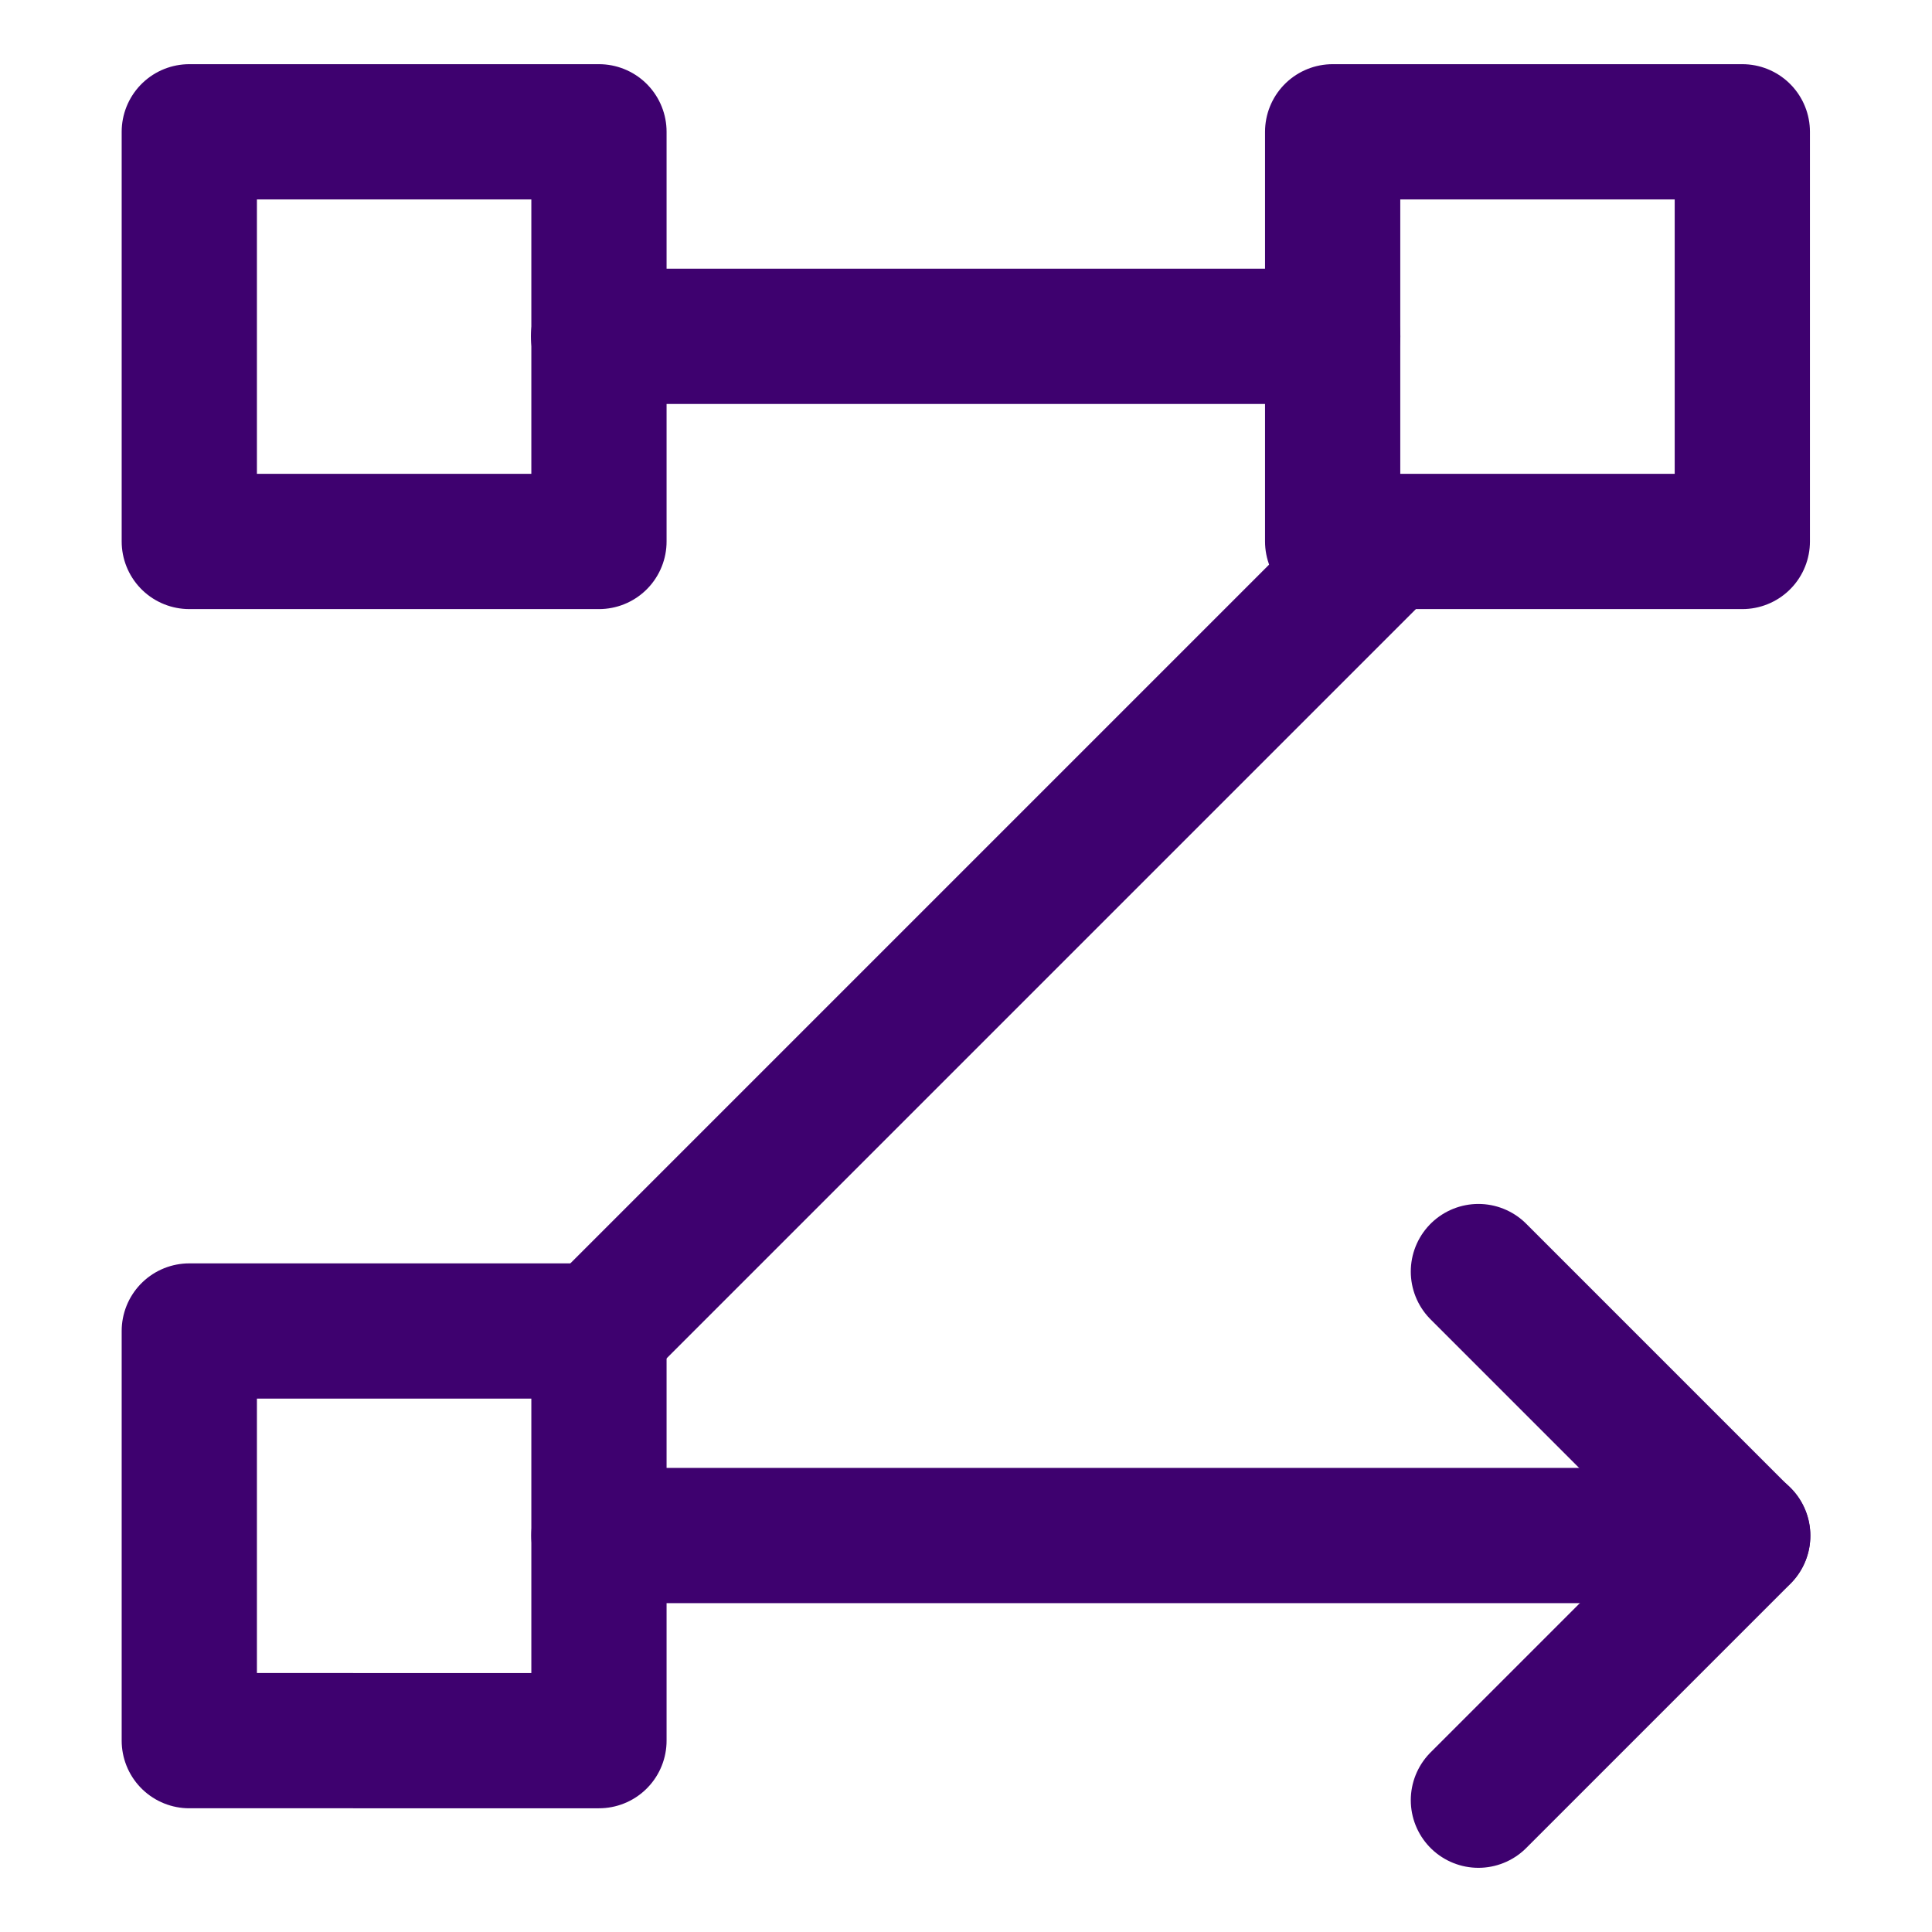
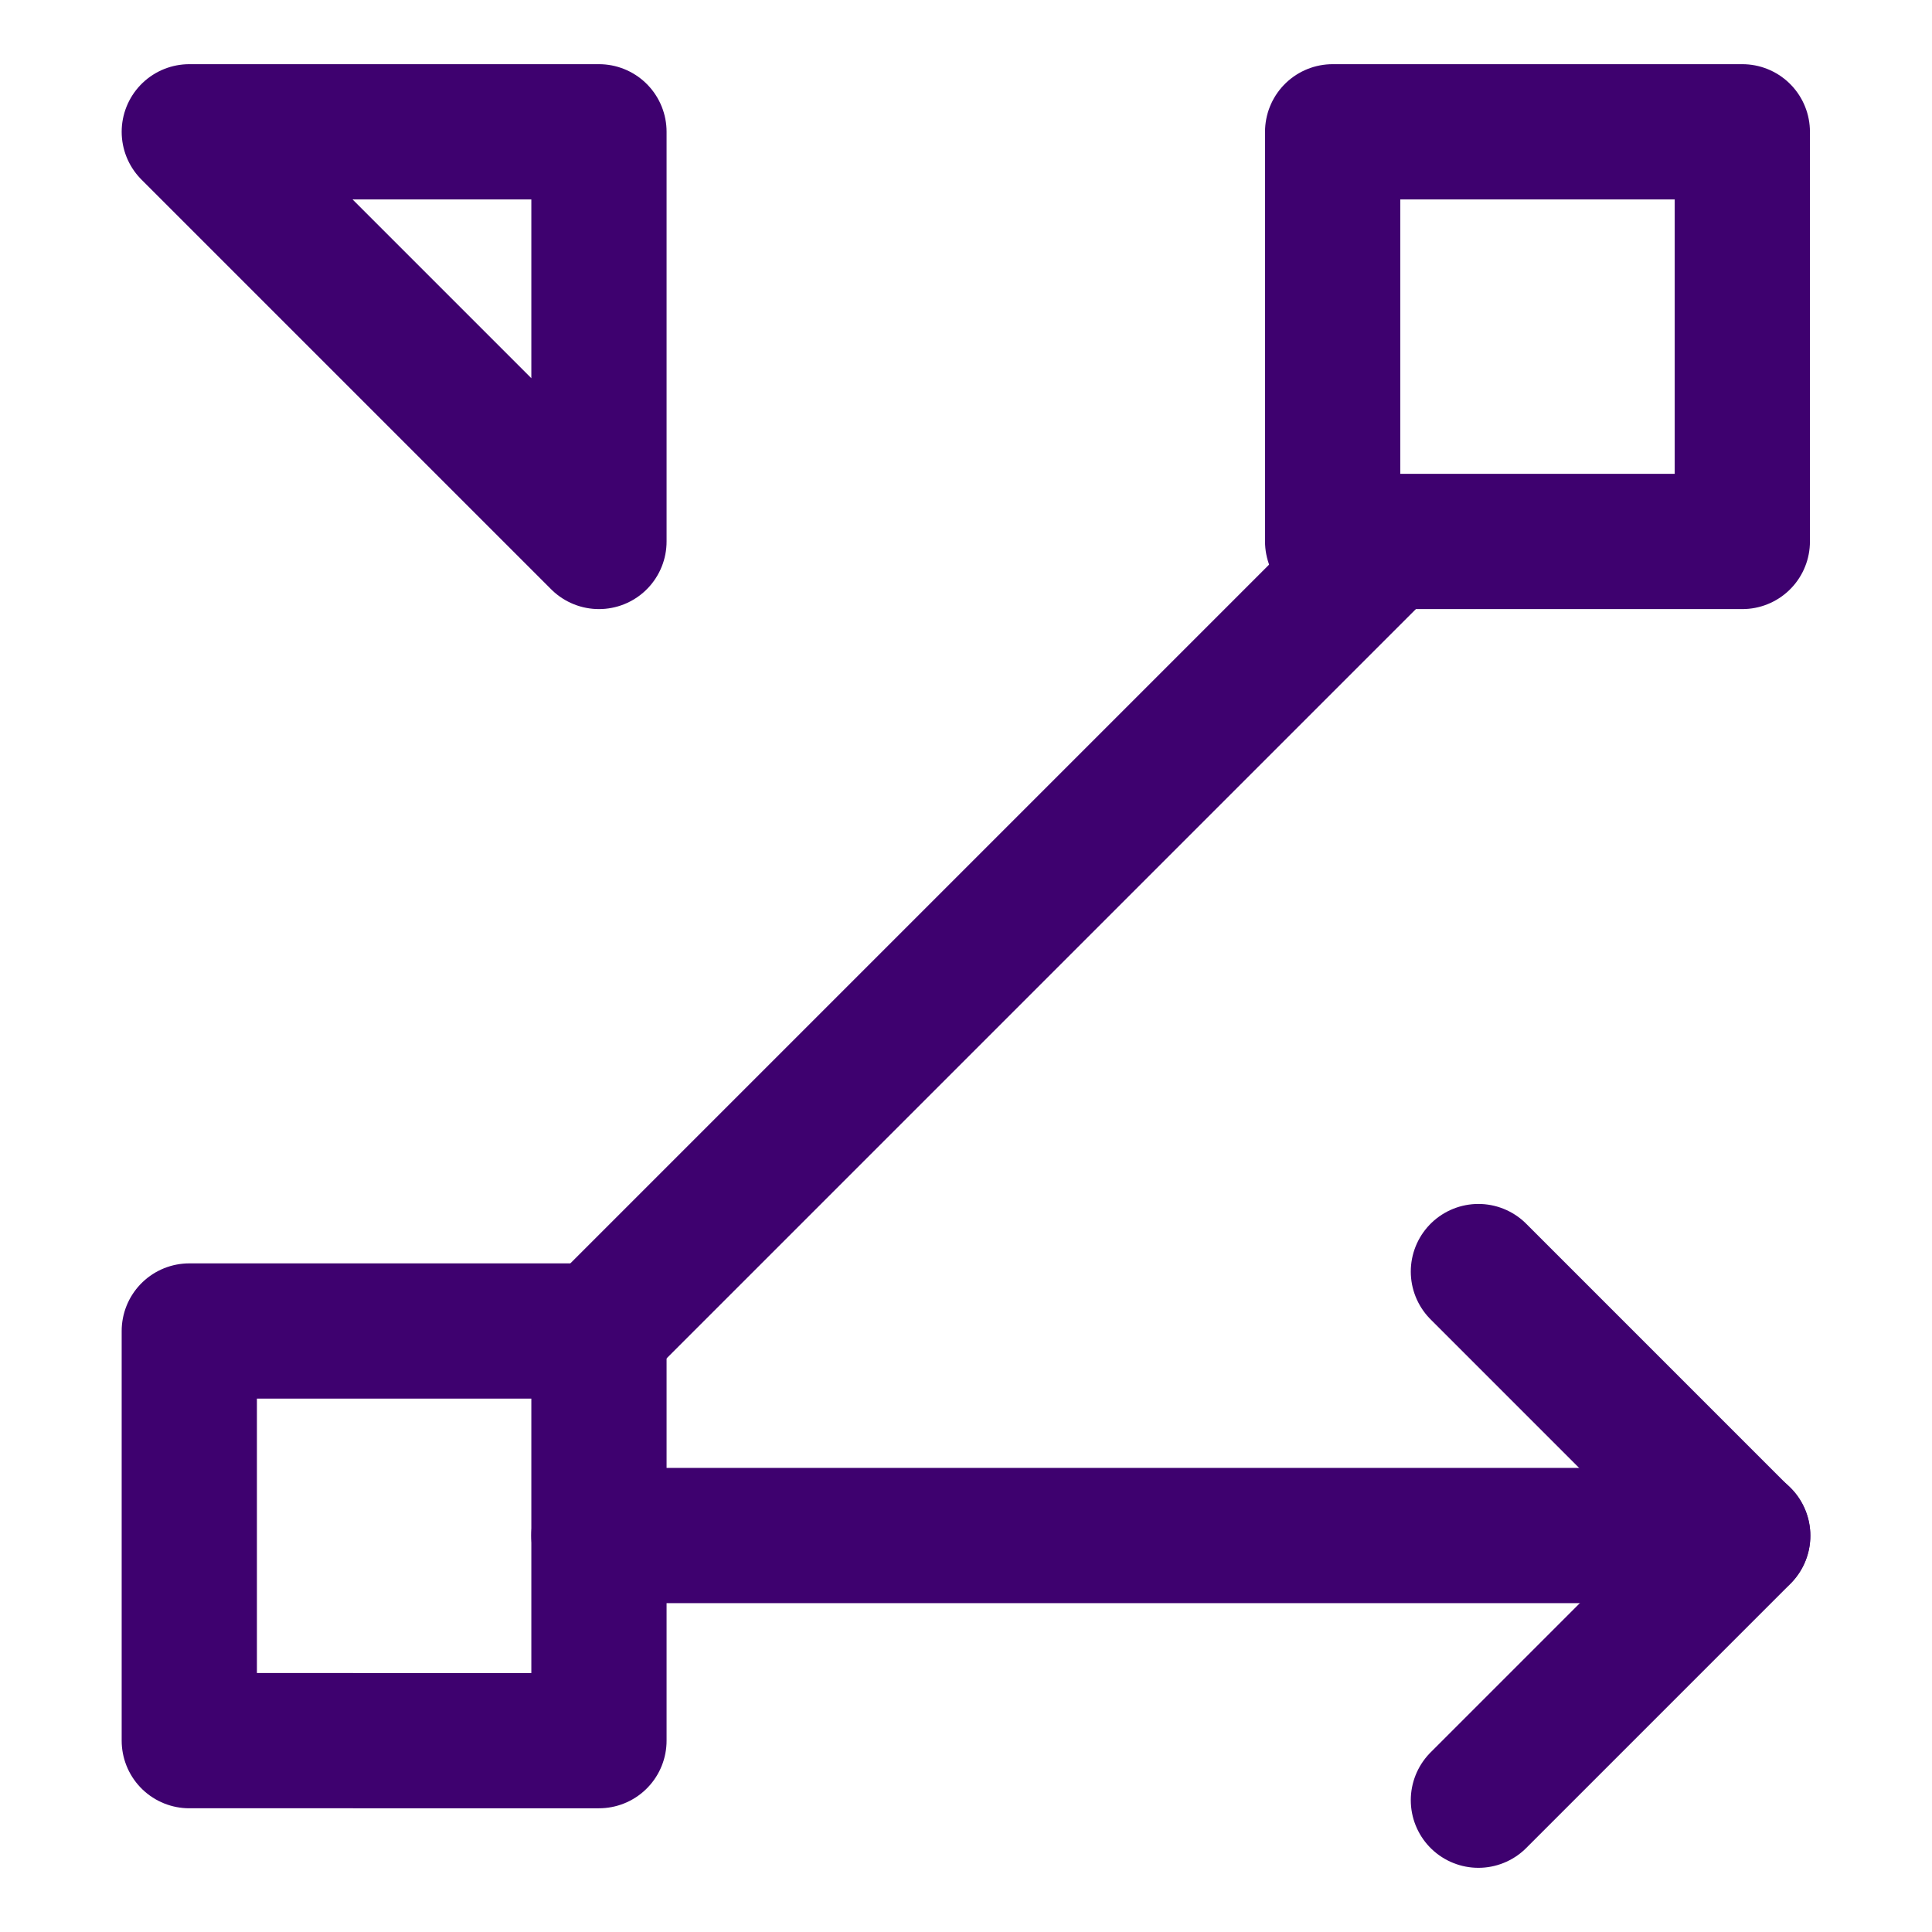
<svg xmlns="http://www.w3.org/2000/svg" fill="none" viewBox="-1.75 -1.75 50 50" id="Text-Flow-Rows--Streamline-Core" height="50" width="50">
  <desc>
    Text Flow Rows Streamline Icon: https://streamlinehq.com
  </desc>
  <g id="text-flow-rows">
-     <path id="Rectangle 53" stroke="#3e016f" stroke-linecap="round" stroke-linejoin="round" d="M3.149 1.661H13.751v10.602H3.149z" stroke-width="3.5" />
+     <path id="Rectangle 53" stroke="#3e016f" stroke-linecap="round" stroke-linejoin="round" d="M3.149 1.661H13.751v10.602z" stroke-width="3.5" />
    <path id="Rectangle 55" stroke="#3e016f" stroke-linecap="round" stroke-linejoin="round" d="M3.149 32.696H13.751v10.602H3.149z" stroke-width="3.5" />
    <path id="Rectangle 54" stroke="#3e016f" stroke-linecap="round" stroke-linejoin="round" d="M32.739 1.661h10.602v10.602H32.739z" stroke-width="3.5" />
    <path id="Vector 377" stroke="#3e016f" stroke-linecap="round" stroke-linejoin="round" d="m36.511 31.158 6.84 6.841L36.511 44.839" stroke-width="3.5" />
    <path id="Vector 378" stroke="#3e016f" stroke-linecap="round" stroke-linejoin="round" d="M43.352 37.989H13.75" stroke-width="3.5" />
-     <path id="Vector 380" stroke="#3e016f" stroke-linecap="round" stroke-linejoin="round" d="m32.741 6.955 -19 0" stroke-width="3.5" />
    <path id="Vector 379" stroke="#3e016f" stroke-linecap="round" stroke-linejoin="round" d="m34.11 12.321 -20.365 20.365" stroke-width="3.5" />
  </g>
</svg>